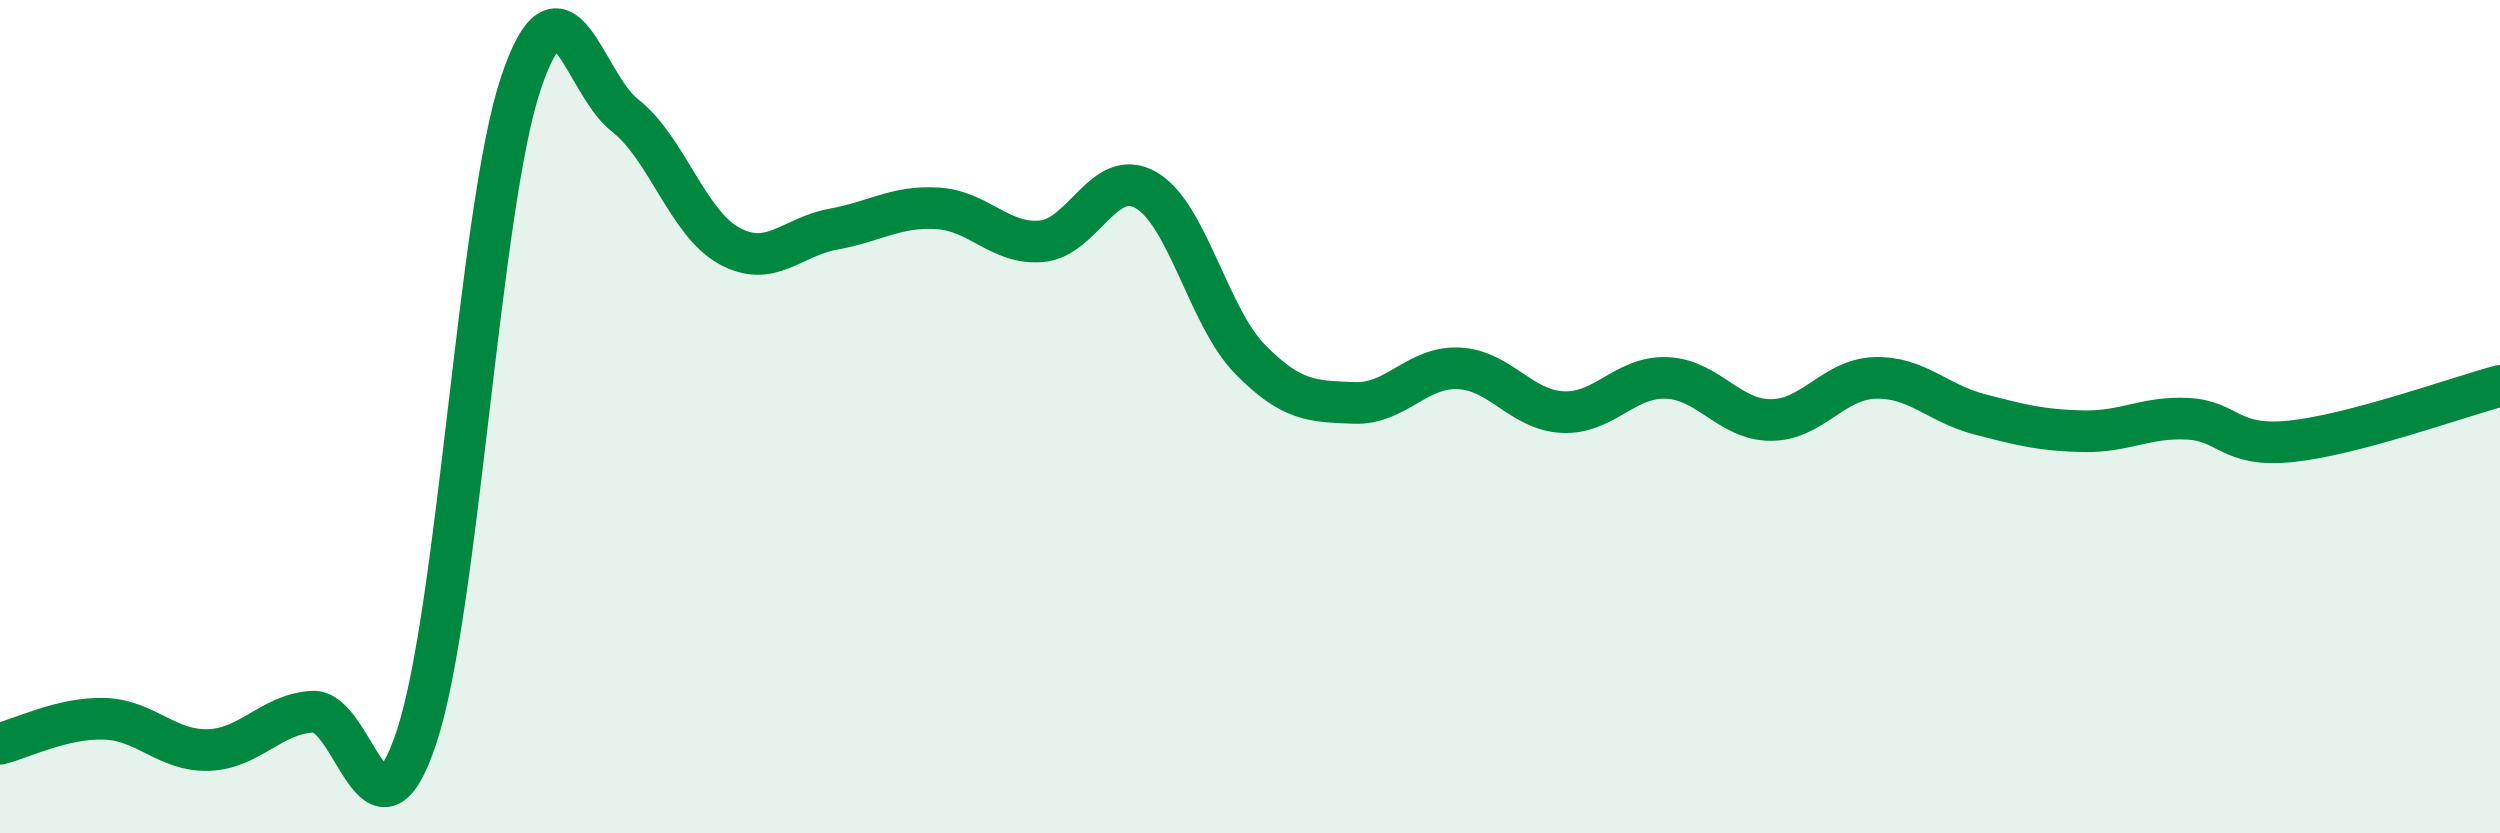
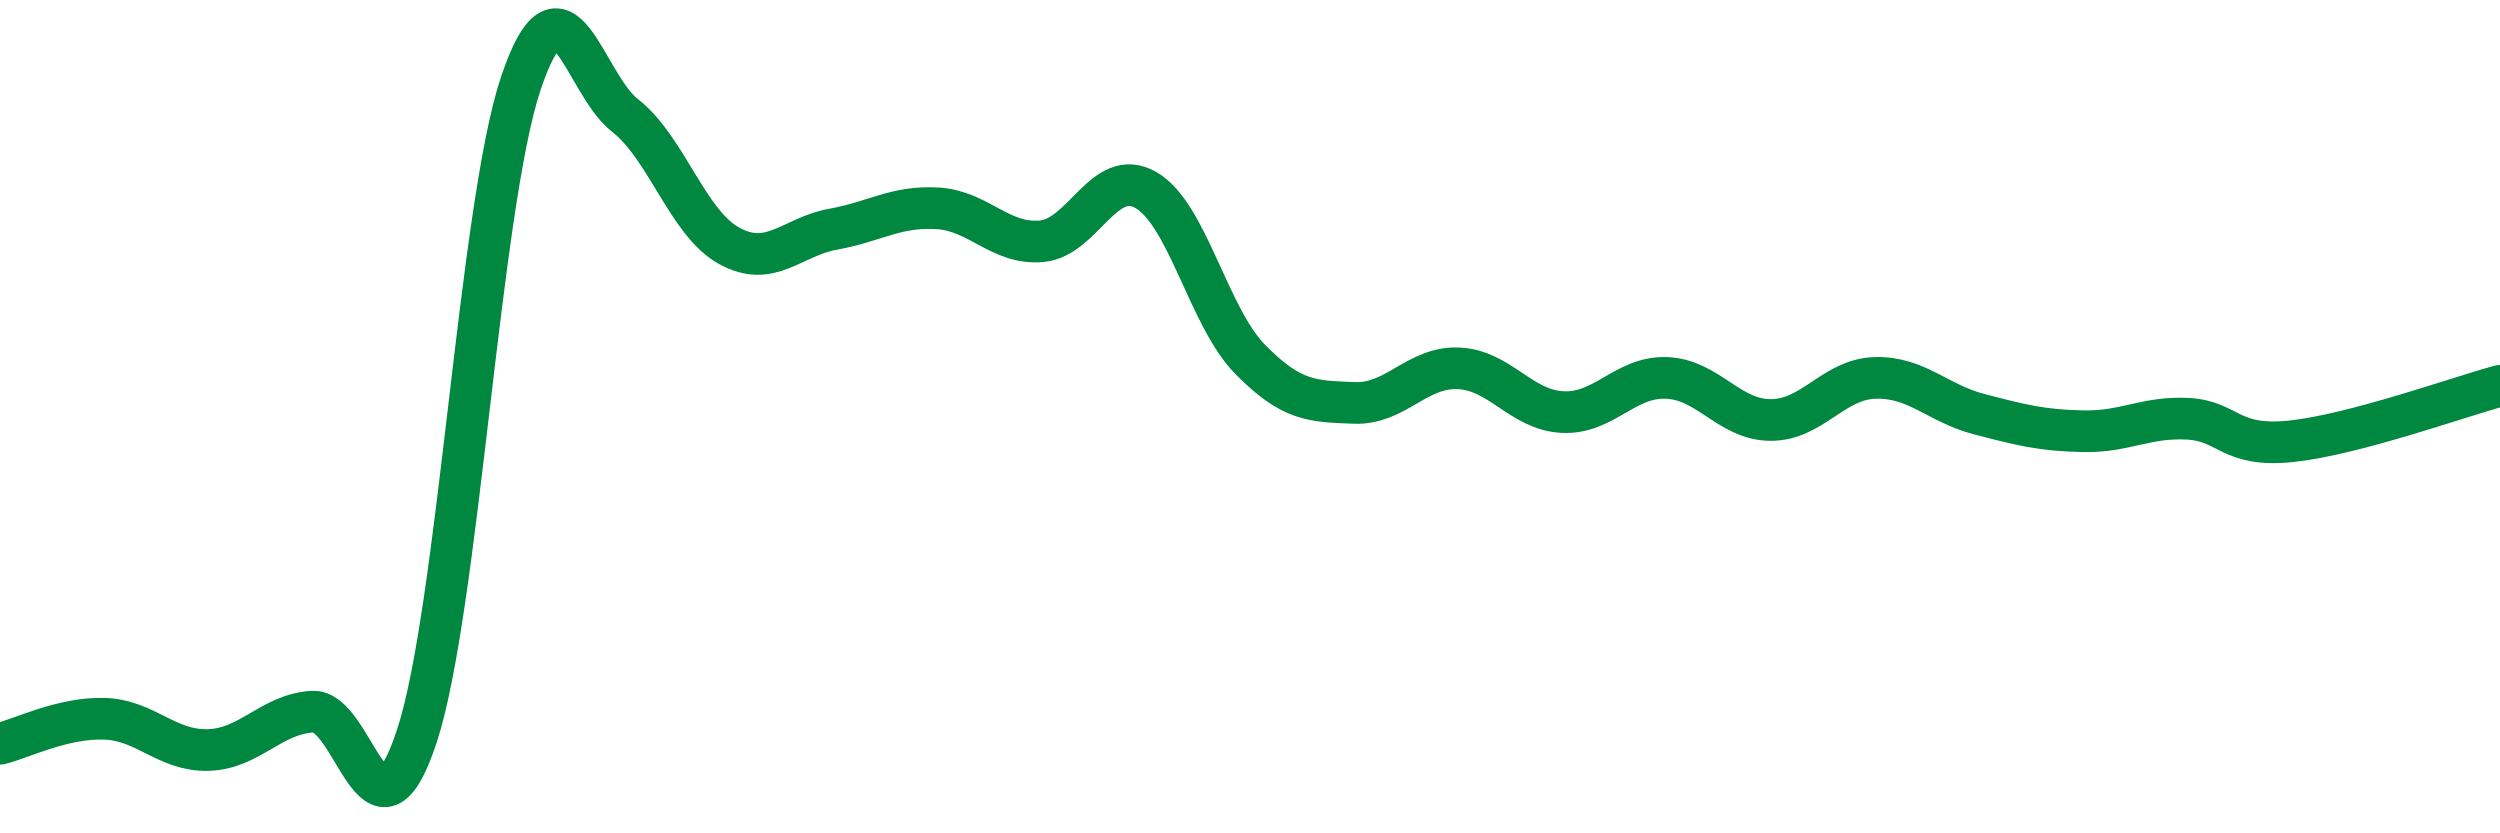
<svg xmlns="http://www.w3.org/2000/svg" width="60" height="20" viewBox="0 0 60 20">
-   <path d="M 0,17.85 C 0.5,17.73 1.5,17.22 2.5,17.25 C 3.5,17.28 4,18.03 5,18 C 6,17.97 6.5,17.14 7.5,17.08 C 8.5,17.02 9,20.7 10,17.68 C 11,14.66 11.5,4.98 12.5,2 C 13.5,-0.98 14,1.99 15,2.77 C 16,3.55 16.5,5.35 17.5,5.9 C 18.5,6.45 19,5.68 20,5.5 C 21,5.32 21.5,4.94 22.5,5 C 23.5,5.06 24,5.88 25,5.79 C 26,5.7 26.5,3.99 27.5,4.56 C 28.5,5.13 29,7.6 30,8.62 C 31,9.64 31.5,9.63 32.5,9.67 C 33.5,9.71 34,8.8 35,8.84 C 36,8.88 36.5,9.84 37.5,9.89 C 38.5,9.94 39,9.03 40,9.07 C 41,9.11 41.5,10.08 42.5,10.08 C 43.5,10.08 44,9.1 45,9.07 C 46,9.04 46.5,9.68 47.5,9.94 C 48.5,10.2 49,10.33 50,10.35 C 51,10.37 51.5,10 52.5,10.05 C 53.5,10.1 53.5,10.75 55,10.59 C 56.5,10.43 59,9.53 60,9.26L60 20L0 20Z" fill="#008740" opacity="0.1" stroke-linecap="round" stroke-linejoin="round" />
  <path d="M 0,17.85 C 0.5,17.73 1.5,17.22 2.5,17.25 C 3.5,17.28 4,18.03 5,18 C 6,17.97 6.5,17.14 7.5,17.08 C 8.5,17.02 9,20.7 10,17.68 C 11,14.66 11.5,4.98 12.5,2 C 13.5,-0.98 14,1.99 15,2.77 C 16,3.55 16.5,5.35 17.5,5.9 C 18.5,6.45 19,5.68 20,5.5 C 21,5.32 21.5,4.94 22.5,5 C 23.5,5.06 24,5.88 25,5.79 C 26,5.7 26.5,3.99 27.5,4.56 C 28.5,5.13 29,7.6 30,8.62 C 31,9.64 31.5,9.63 32.5,9.67 C 33.5,9.71 34,8.8 35,8.84 C 36,8.88 36.5,9.84 37.5,9.89 C 38.5,9.94 39,9.03 40,9.07 C 41,9.11 41.5,10.08 42.5,10.08 C 43.5,10.08 44,9.1 45,9.07 C 46,9.04 46.5,9.68 47.5,9.94 C 48.5,10.2 49,10.33 50,10.35 C 51,10.37 51.5,10 52.5,10.05 C 53.5,10.1 53.5,10.75 55,10.59 C 56.5,10.43 59,9.53 60,9.26" stroke="#008740" stroke-width="1" fill="none" stroke-linecap="round" stroke-linejoin="round" />
</svg>